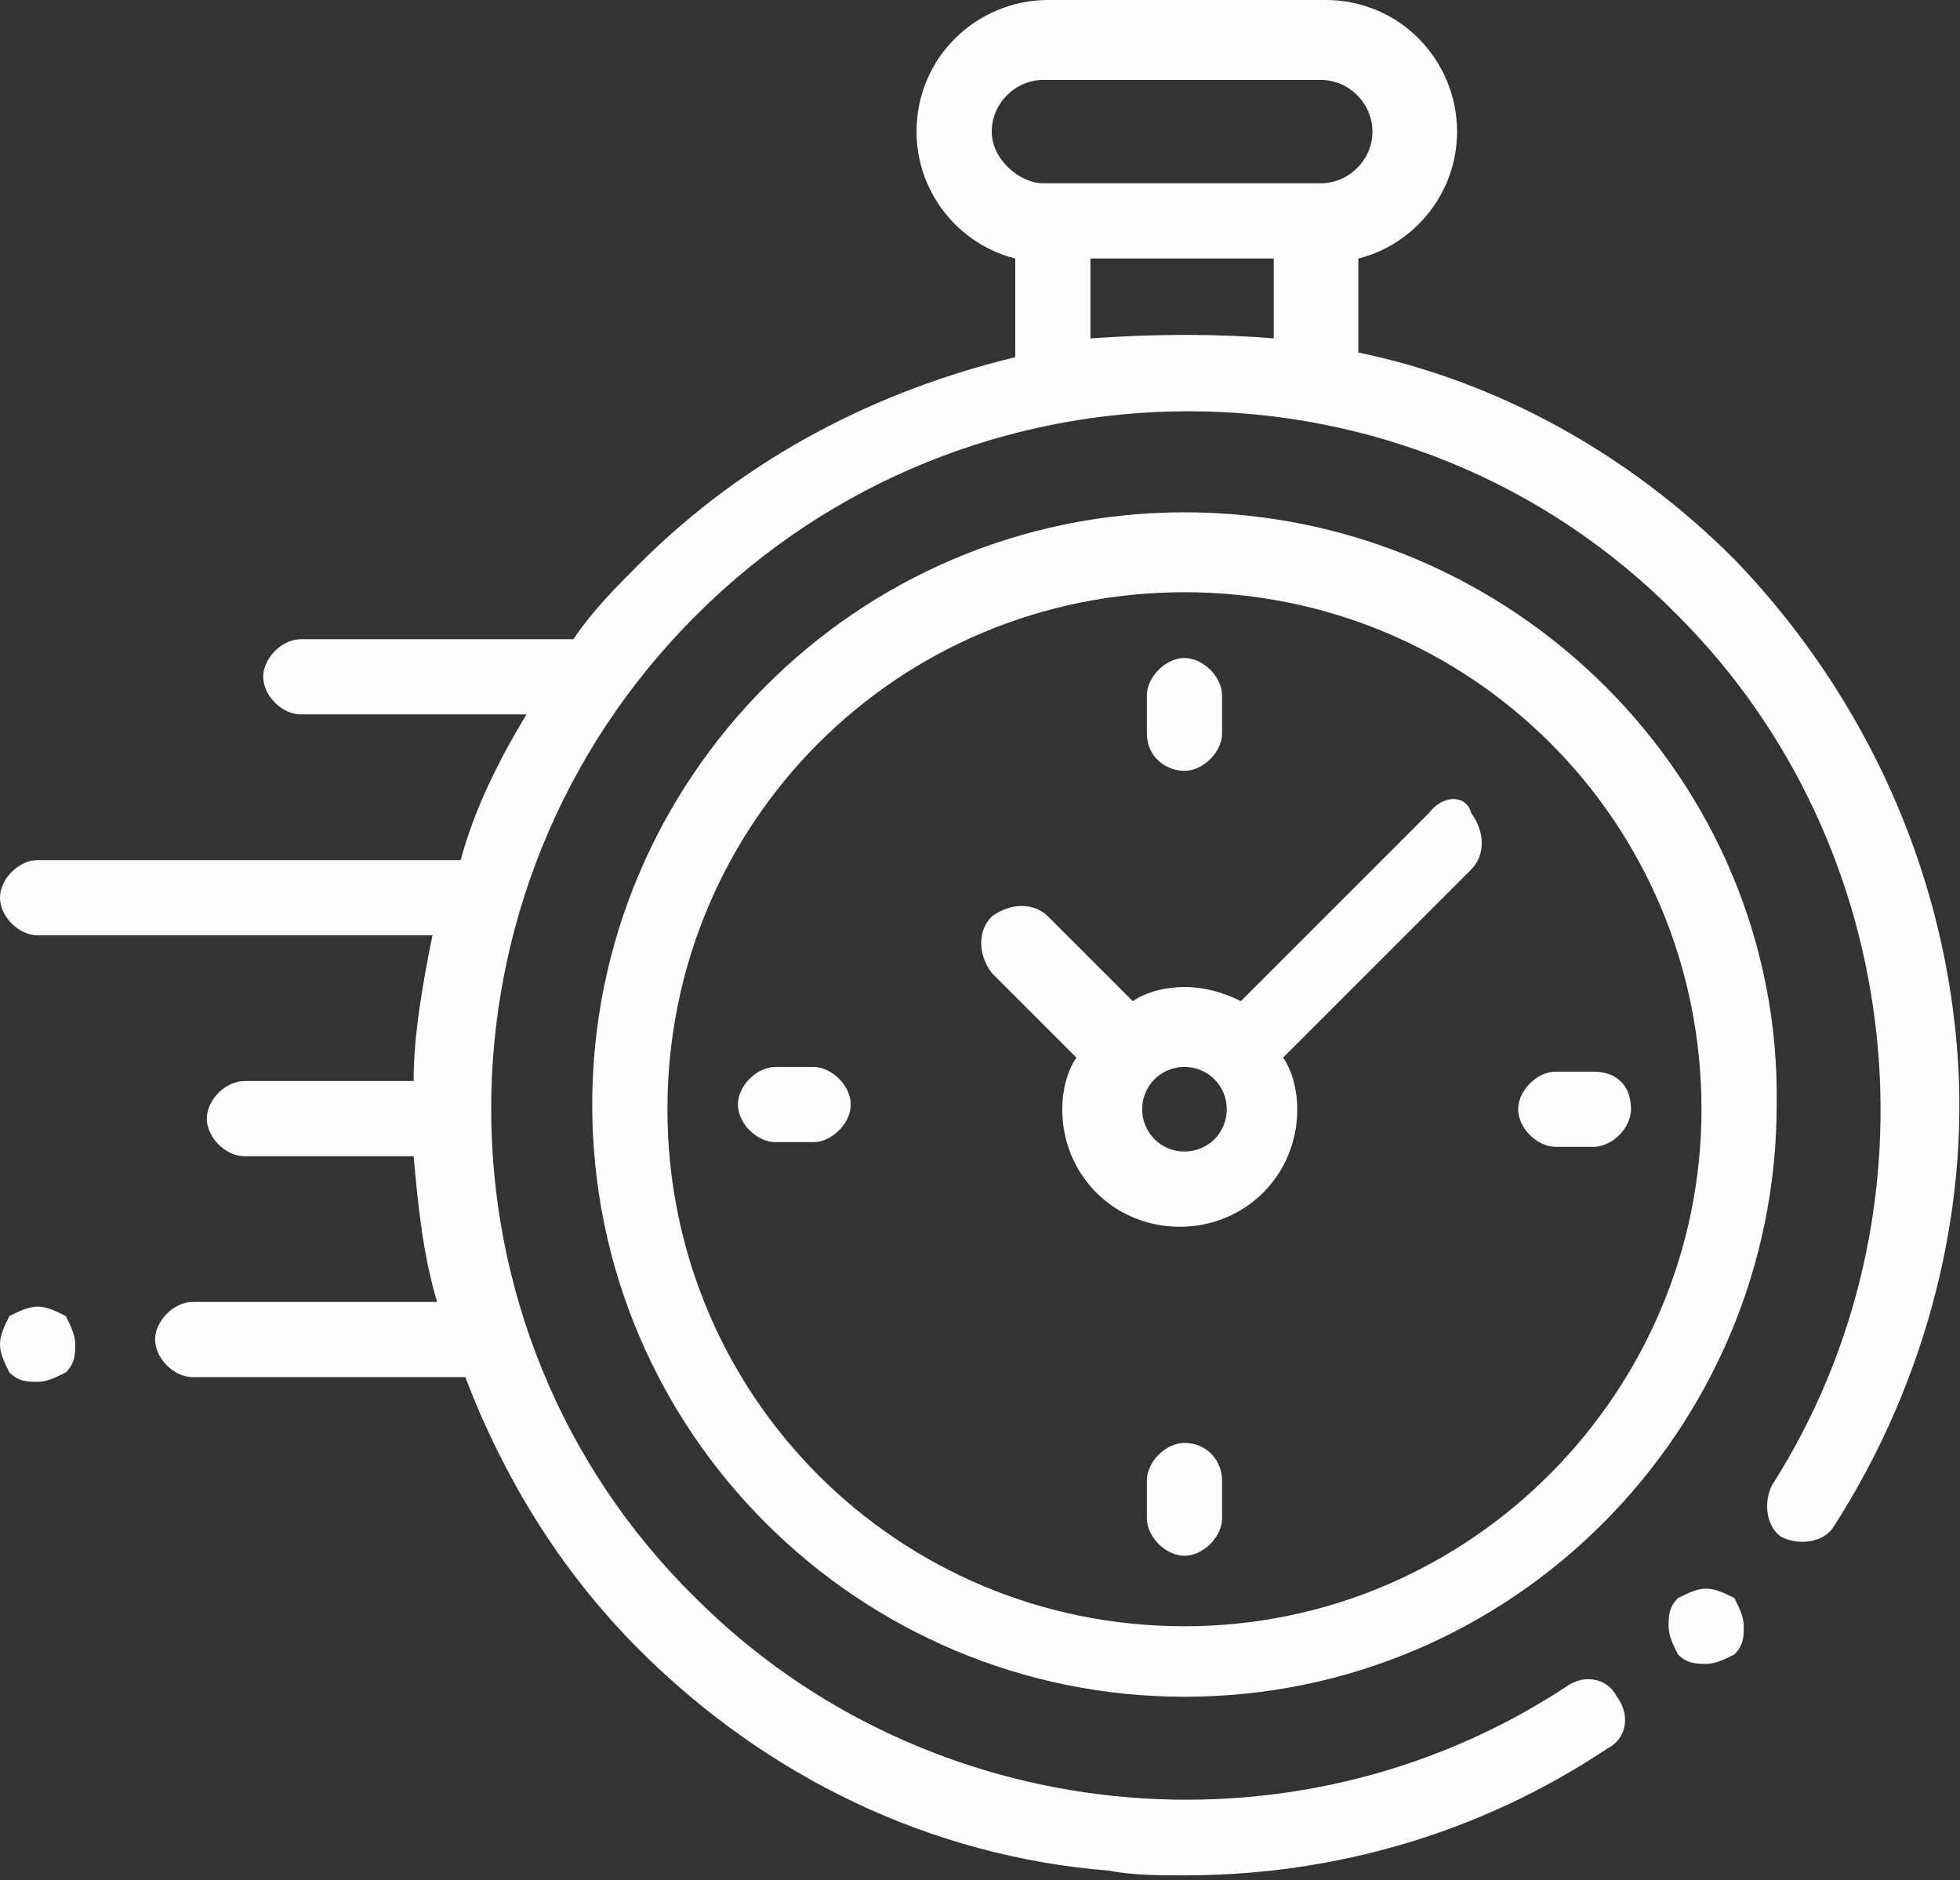
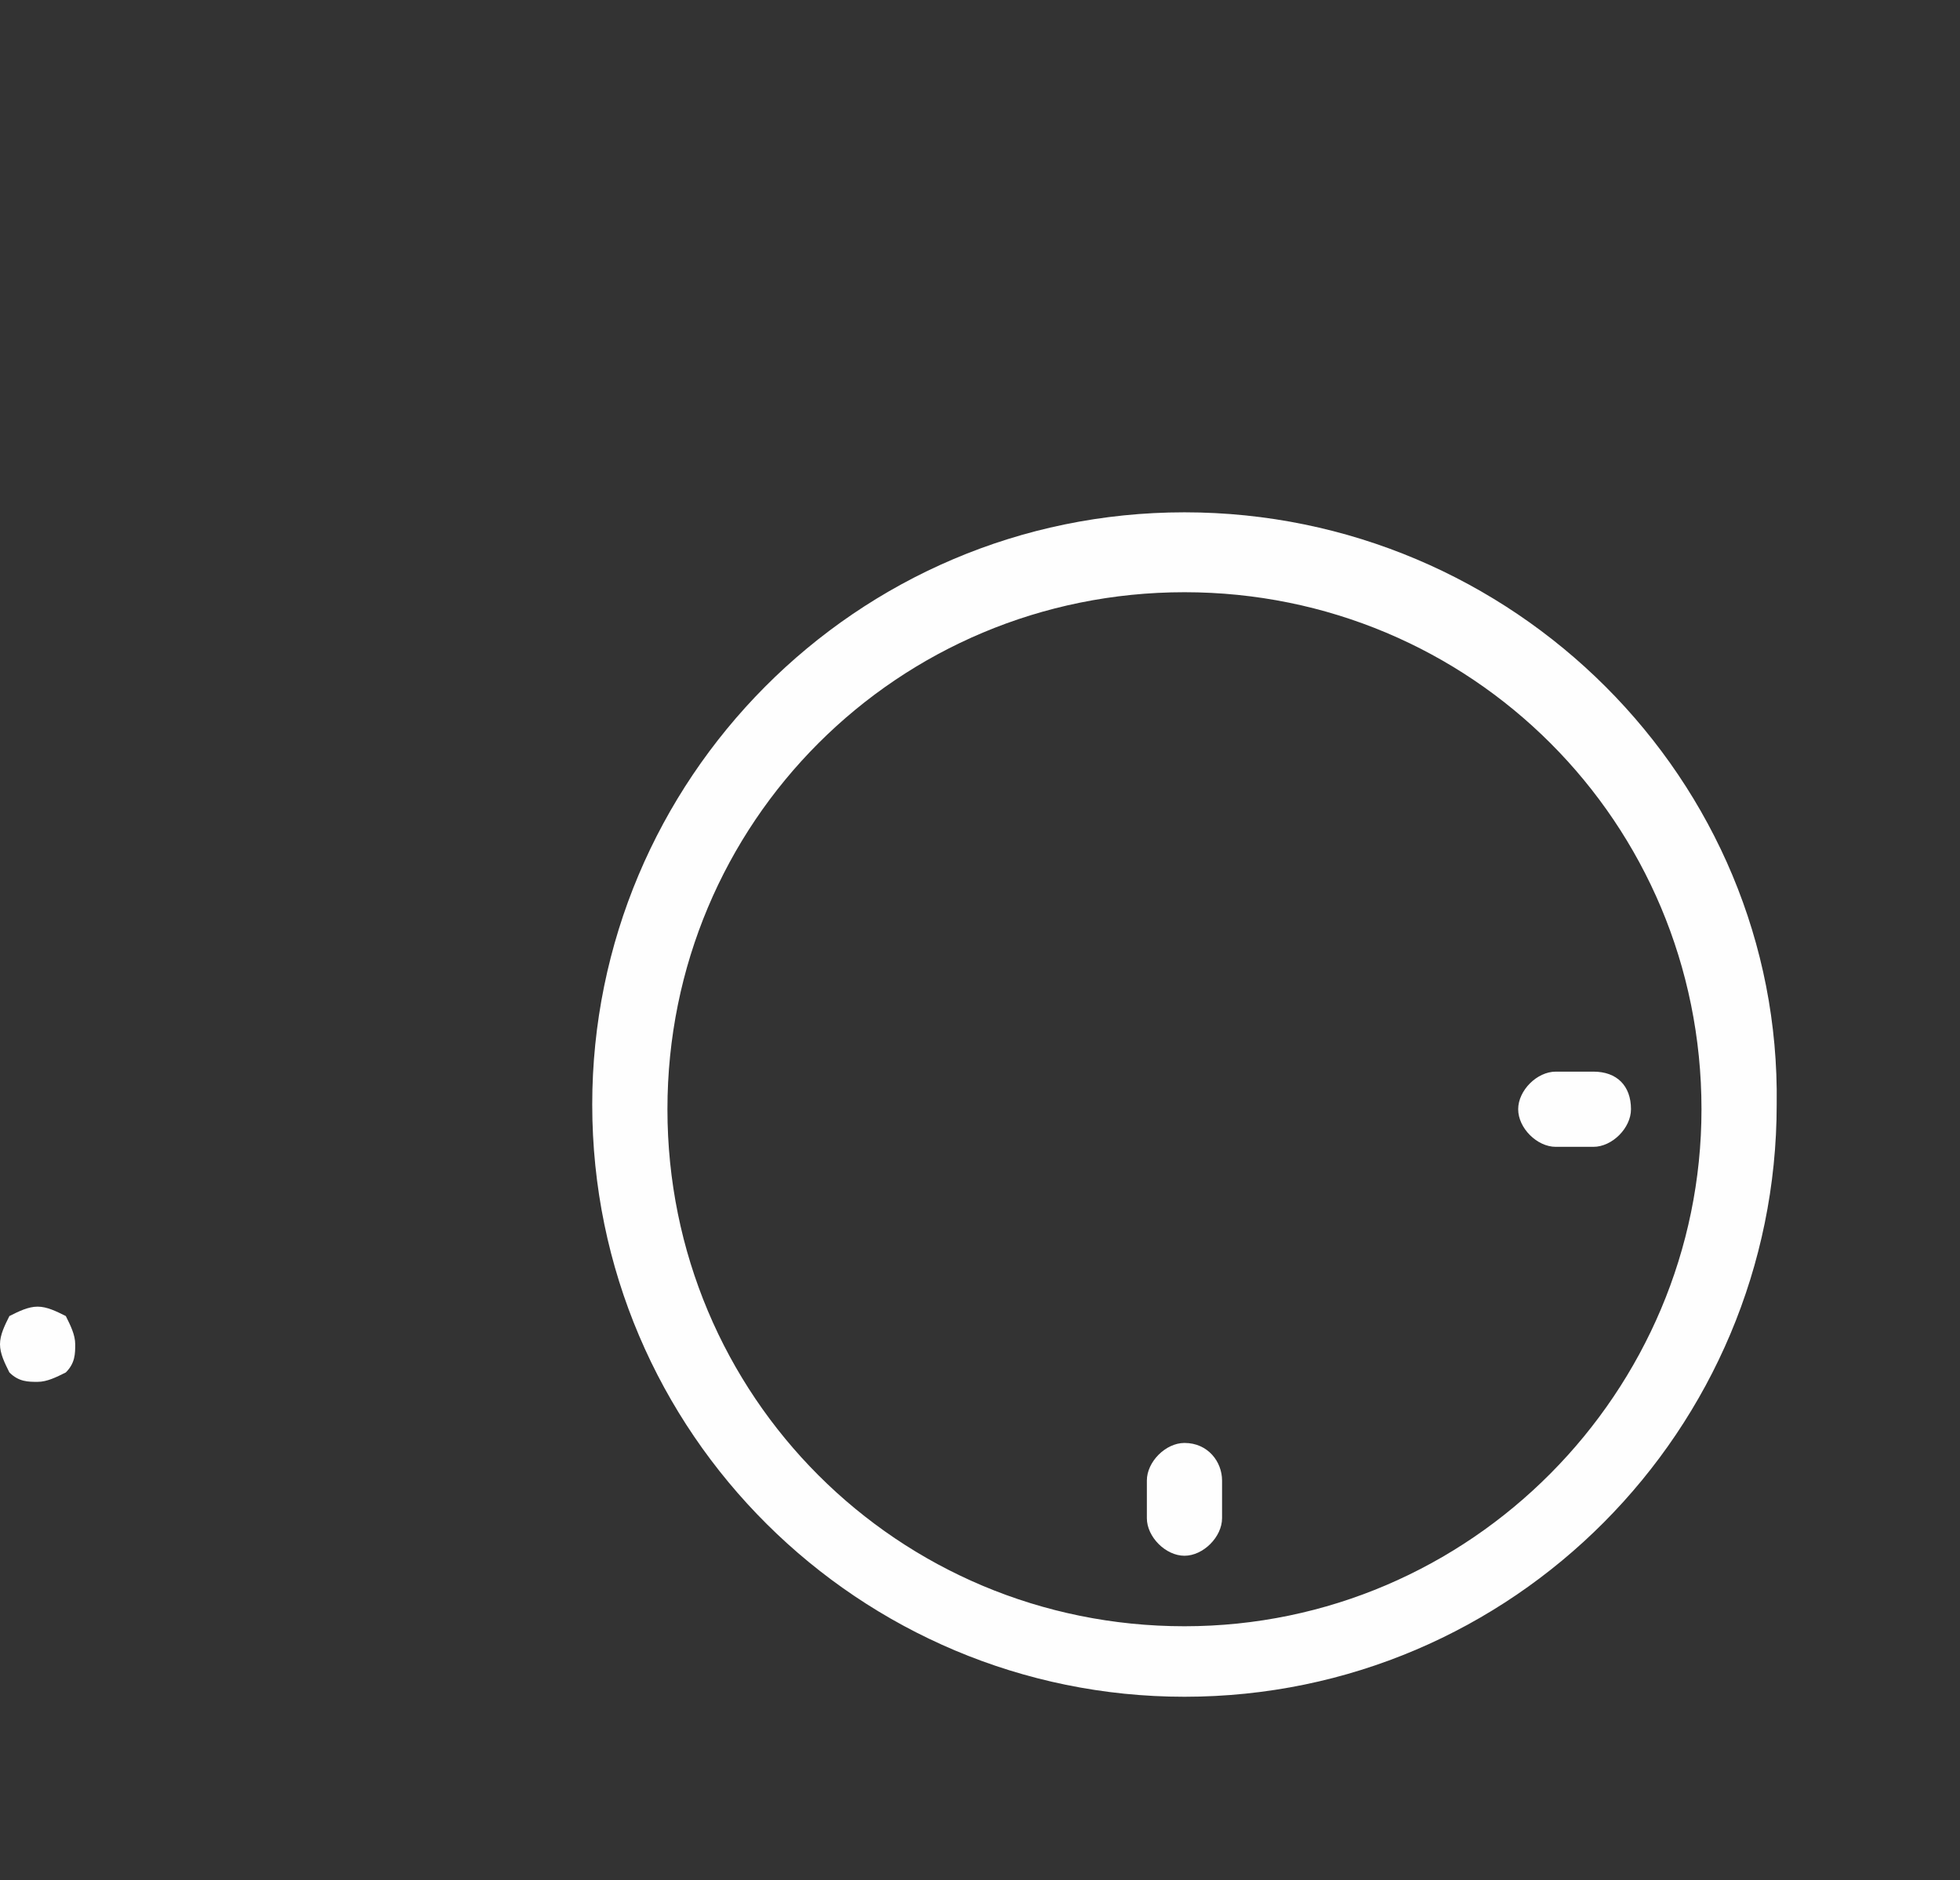
<svg xmlns="http://www.w3.org/2000/svg" version="1.1" id="Layer_1" x="0px" y="0px" width="41.7px" height="40px" viewBox="0 0 41.7 40" style="enable-background:new 0 0 41.7 40;" xml:space="preserve">
  <rect x="0" y="0" width="41.7" height="40" fill="#333333" stroke="none" />
  <style type="text/css">
	.st0{fill:#FEFEFE;}
</style>
-   <path class="st0" d="M41.6,21.9c-0.4-3.8-2.1-7.3-4.7-10c-2.3-2.3-5.1-3.8-8-4.4V5.5c1.2-0.3,2.1-1.4,2.1-2.7c0-1.5-1.2-2.8-2.8-2.8  h-5.9c-1.5,0-2.8,1.2-2.8,2.8c0,1.3,0.9,2.4,2.1,2.7v2.1c-2.9,0.7-5.7,2.1-8,4.4c-0.5,0.5-1,1-1.4,1.6c0,0,0,0-0.1,0H6.4  c-0.4,0-0.8,0.4-0.8,0.8c0,0.4,0.4,0.8,0.8,0.8h4.8c-0.6,1-1.1,2-1.4,3.1H0.8c-0.4,0-0.8,0.4-0.8,0.8c0,0.4,0.4,0.8,0.8,0.8h8.4  C9,20.9,8.8,22,8.8,23H5.2c-0.4,0-0.8,0.4-0.8,0.8c0,0.4,0.4,0.8,0.8,0.8h3.6c0.1,1.1,0.2,2.1,0.5,3.1H4.1c-0.4,0-0.8,0.4-0.8,0.8  c0,0.4,0.4,0.8,0.8,0.8h5.8c0.8,2.1,2,4.1,3.7,5.8c2.7,2.7,6.2,4.4,10,4.7c0.5,0.1,1.1,0.1,1.6,0.1c3.2,0,6.3-0.9,9-2.7  c0.4-0.2,0.5-0.7,0.2-1.1c-0.2-0.4-0.7-0.5-1.1-0.2c-5.8,3.8-13.6,3-18.5-1.9C9,28.3,9,18.9,14.8,13.1c5.8-5.8,15.2-5.8,20.9,0  c4.9,4.9,5.7,12.7,2,18.5c-0.2,0.4-0.1,0.9,0.2,1.1c0.4,0.2,0.9,0.1,1.1-0.2C41,29.4,42,25.6,41.6,21.9L41.6,21.9z M21.1,2.8  c0-0.6,0.5-1.1,1.1-1.1h5.9c0.6,0,1.1,0.5,1.1,1.1c0,0.6-0.5,1.1-1.1,1.1h-5.9C21.7,3.9,21.1,3.4,21.1,2.8L21.1,2.8z M23.2,7.2V5.5  h3.9v1.7C25.9,7.1,24.6,7.1,23.2,7.2L23.2,7.2z M23.2,7.2" />
-   <path class="st0" d="M36.3,33.8c-0.2,0-0.4,0.1-0.6,0.2c-0.2,0.2-0.2,0.4-0.2,0.6c0,0.2,0.1,0.4,0.2,0.6c0.2,0.2,0.4,0.2,0.6,0.2  c0.2,0,0.4-0.1,0.6-0.2c0.2-0.2,0.2-0.4,0.2-0.6c0-0.2-0.1-0.4-0.2-0.6C36.7,33.9,36.5,33.8,36.3,33.8L36.3,33.8z M36.3,33.8" />
  <path class="st0" d="M25.2,10.9c-7,0-12.6,5.7-12.6,12.6c0,7,5.7,12.6,12.6,12.6c7,0,12.6-5.7,12.6-12.6  C37.9,16.6,32.2,10.9,25.2,10.9L25.2,10.9z M25.2,34.6c-6.1,0-11-4.9-11-11c0-6.1,4.9-11,11-11c6.1,0,11,4.9,11,11  C36.2,29.6,31.3,34.6,25.2,34.6L25.2,34.6z M25.2,34.6" />
-   <path class="st0" d="M30.4,17.3l-4,4C26,21.1,25.6,21,25.2,21c-0.4,0-0.8,0.1-1.1,0.3l-1.8-1.8c-0.3-0.3-0.8-0.3-1.2,0  c-0.3,0.3-0.3,0.8,0,1.2l1.8,1.8c-0.2,0.3-0.3,0.7-0.3,1.1c0,1.4,1.1,2.5,2.5,2.5c1.4,0,2.5-1.1,2.5-2.5c0-0.4-0.1-0.8-0.3-1.1l4-4  c0.3-0.3,0.3-0.8,0-1.2C31.2,16.9,30.7,16.9,30.4,17.3L30.4,17.3z M25.2,24.5c-0.5,0-0.9-0.4-0.9-0.9c0-0.5,0.4-0.9,0.9-0.9  c0.5,0,0.9,0.4,0.9,0.9C26.1,24.1,25.7,24.5,25.2,24.5L25.2,24.5z M25.2,24.5" />
  <path class="st0" d="M33.9,22.8h-0.8c-0.4,0-0.8,0.4-0.8,0.8c0,0.4,0.4,0.8,0.8,0.8h0.8c0.4,0,0.8-0.4,0.8-0.8  C34.7,23.1,34.4,22.8,33.9,22.8L33.9,22.8z M33.9,22.8" />
-   <path class="st0" d="M17.3,22.7h-0.8c-0.4,0-0.8,0.4-0.8,0.8c0,0.4,0.4,0.8,0.8,0.8h0.8c0.4,0,0.8-0.4,0.8-0.8  C18.1,23.1,17.7,22.7,17.3,22.7L17.3,22.7z M17.3,22.7" />
-   <path class="st0" d="M25.2,16.4c0.4,0,0.8-0.4,0.8-0.8v-0.8c0-0.4-0.4-0.8-0.8-0.8c-0.4,0-0.8,0.4-0.8,0.8v0.8  C24.4,16.1,24.8,16.4,25.2,16.4L25.2,16.4z M25.2,16.4" />
  <path class="st0" d="M25.2,30.7c-0.4,0-0.8,0.4-0.8,0.8v0.8c0,0.4,0.4,0.8,0.8,0.8c0.4,0,0.8-0.4,0.8-0.8v-0.8  C26,31.1,25.7,30.7,25.2,30.7L25.2,30.7z M25.2,30.7" />
  <path class="st0" d="M0.8,27.8c-0.2,0-0.4,0.1-0.6,0.2C0.1,28.2,0,28.4,0,28.6c0,0.2,0.1,0.4,0.2,0.6c0.2,0.2,0.4,0.2,0.6,0.2  c0.2,0,0.4-0.1,0.6-0.2c0.2-0.2,0.2-0.4,0.2-0.6c0-0.2-0.1-0.4-0.2-0.6C1.2,27.9,1,27.8,0.8,27.8L0.8,27.8z M0.8,27.8" />
</svg>